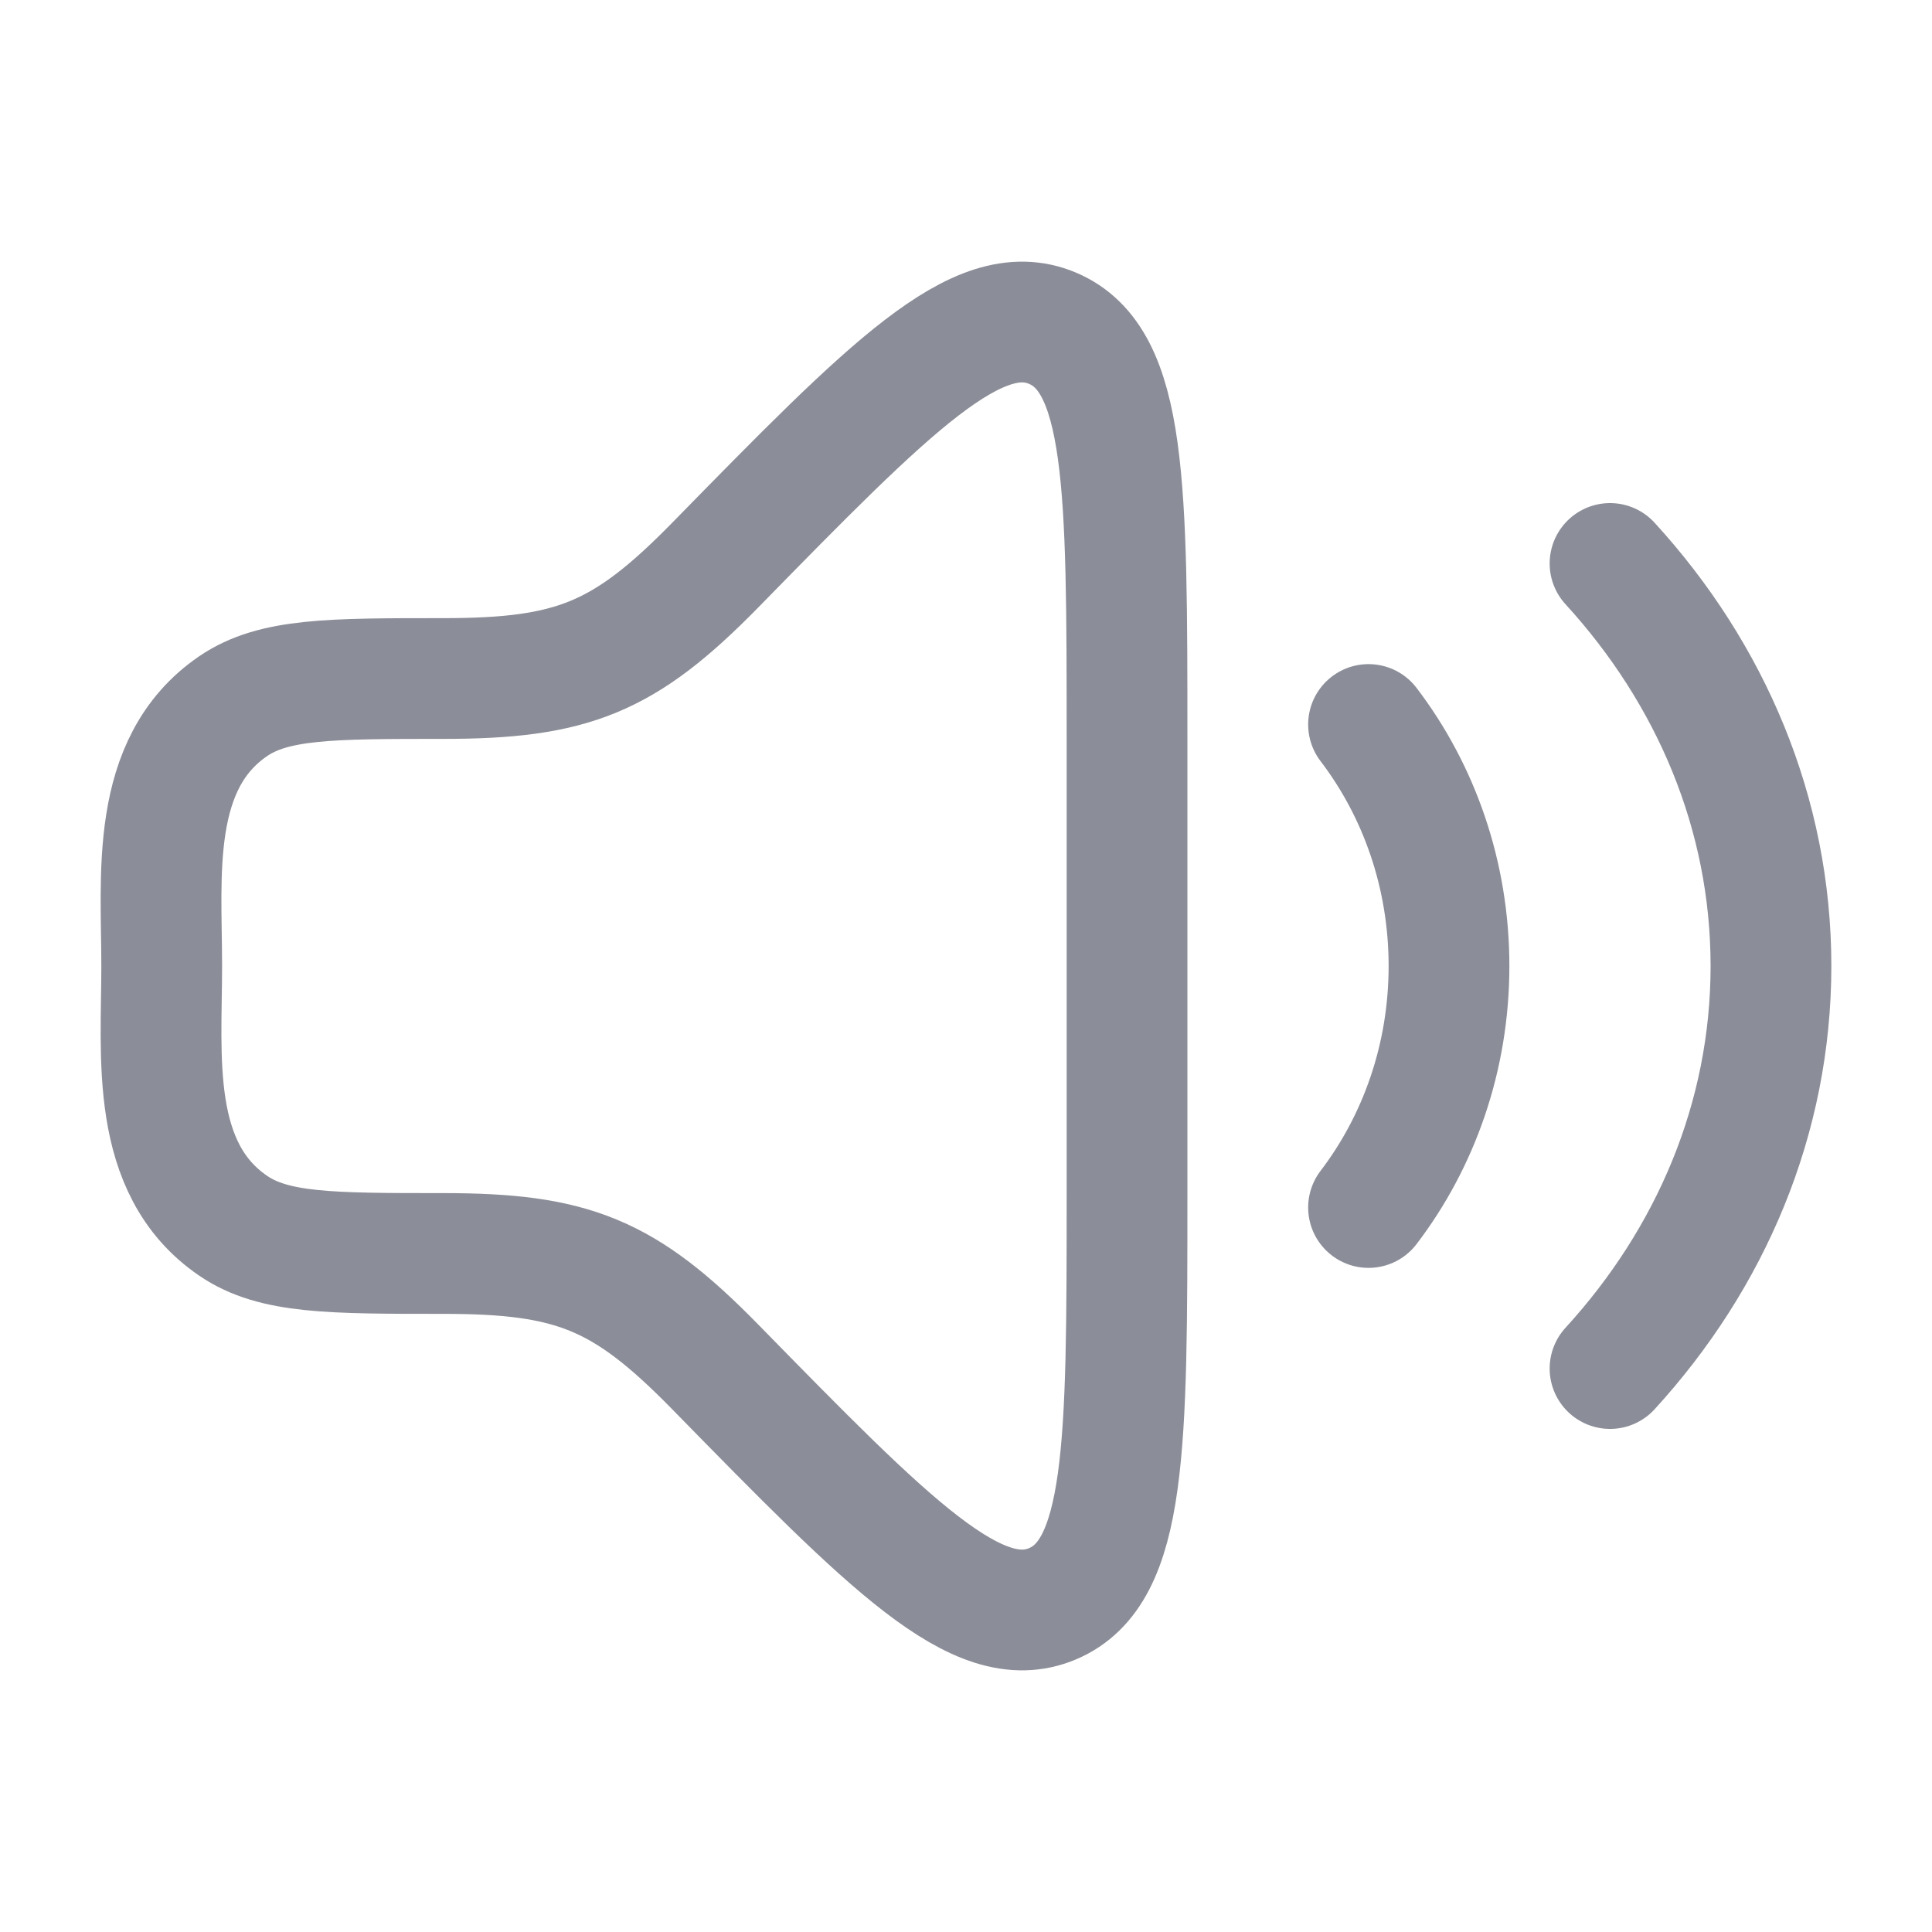
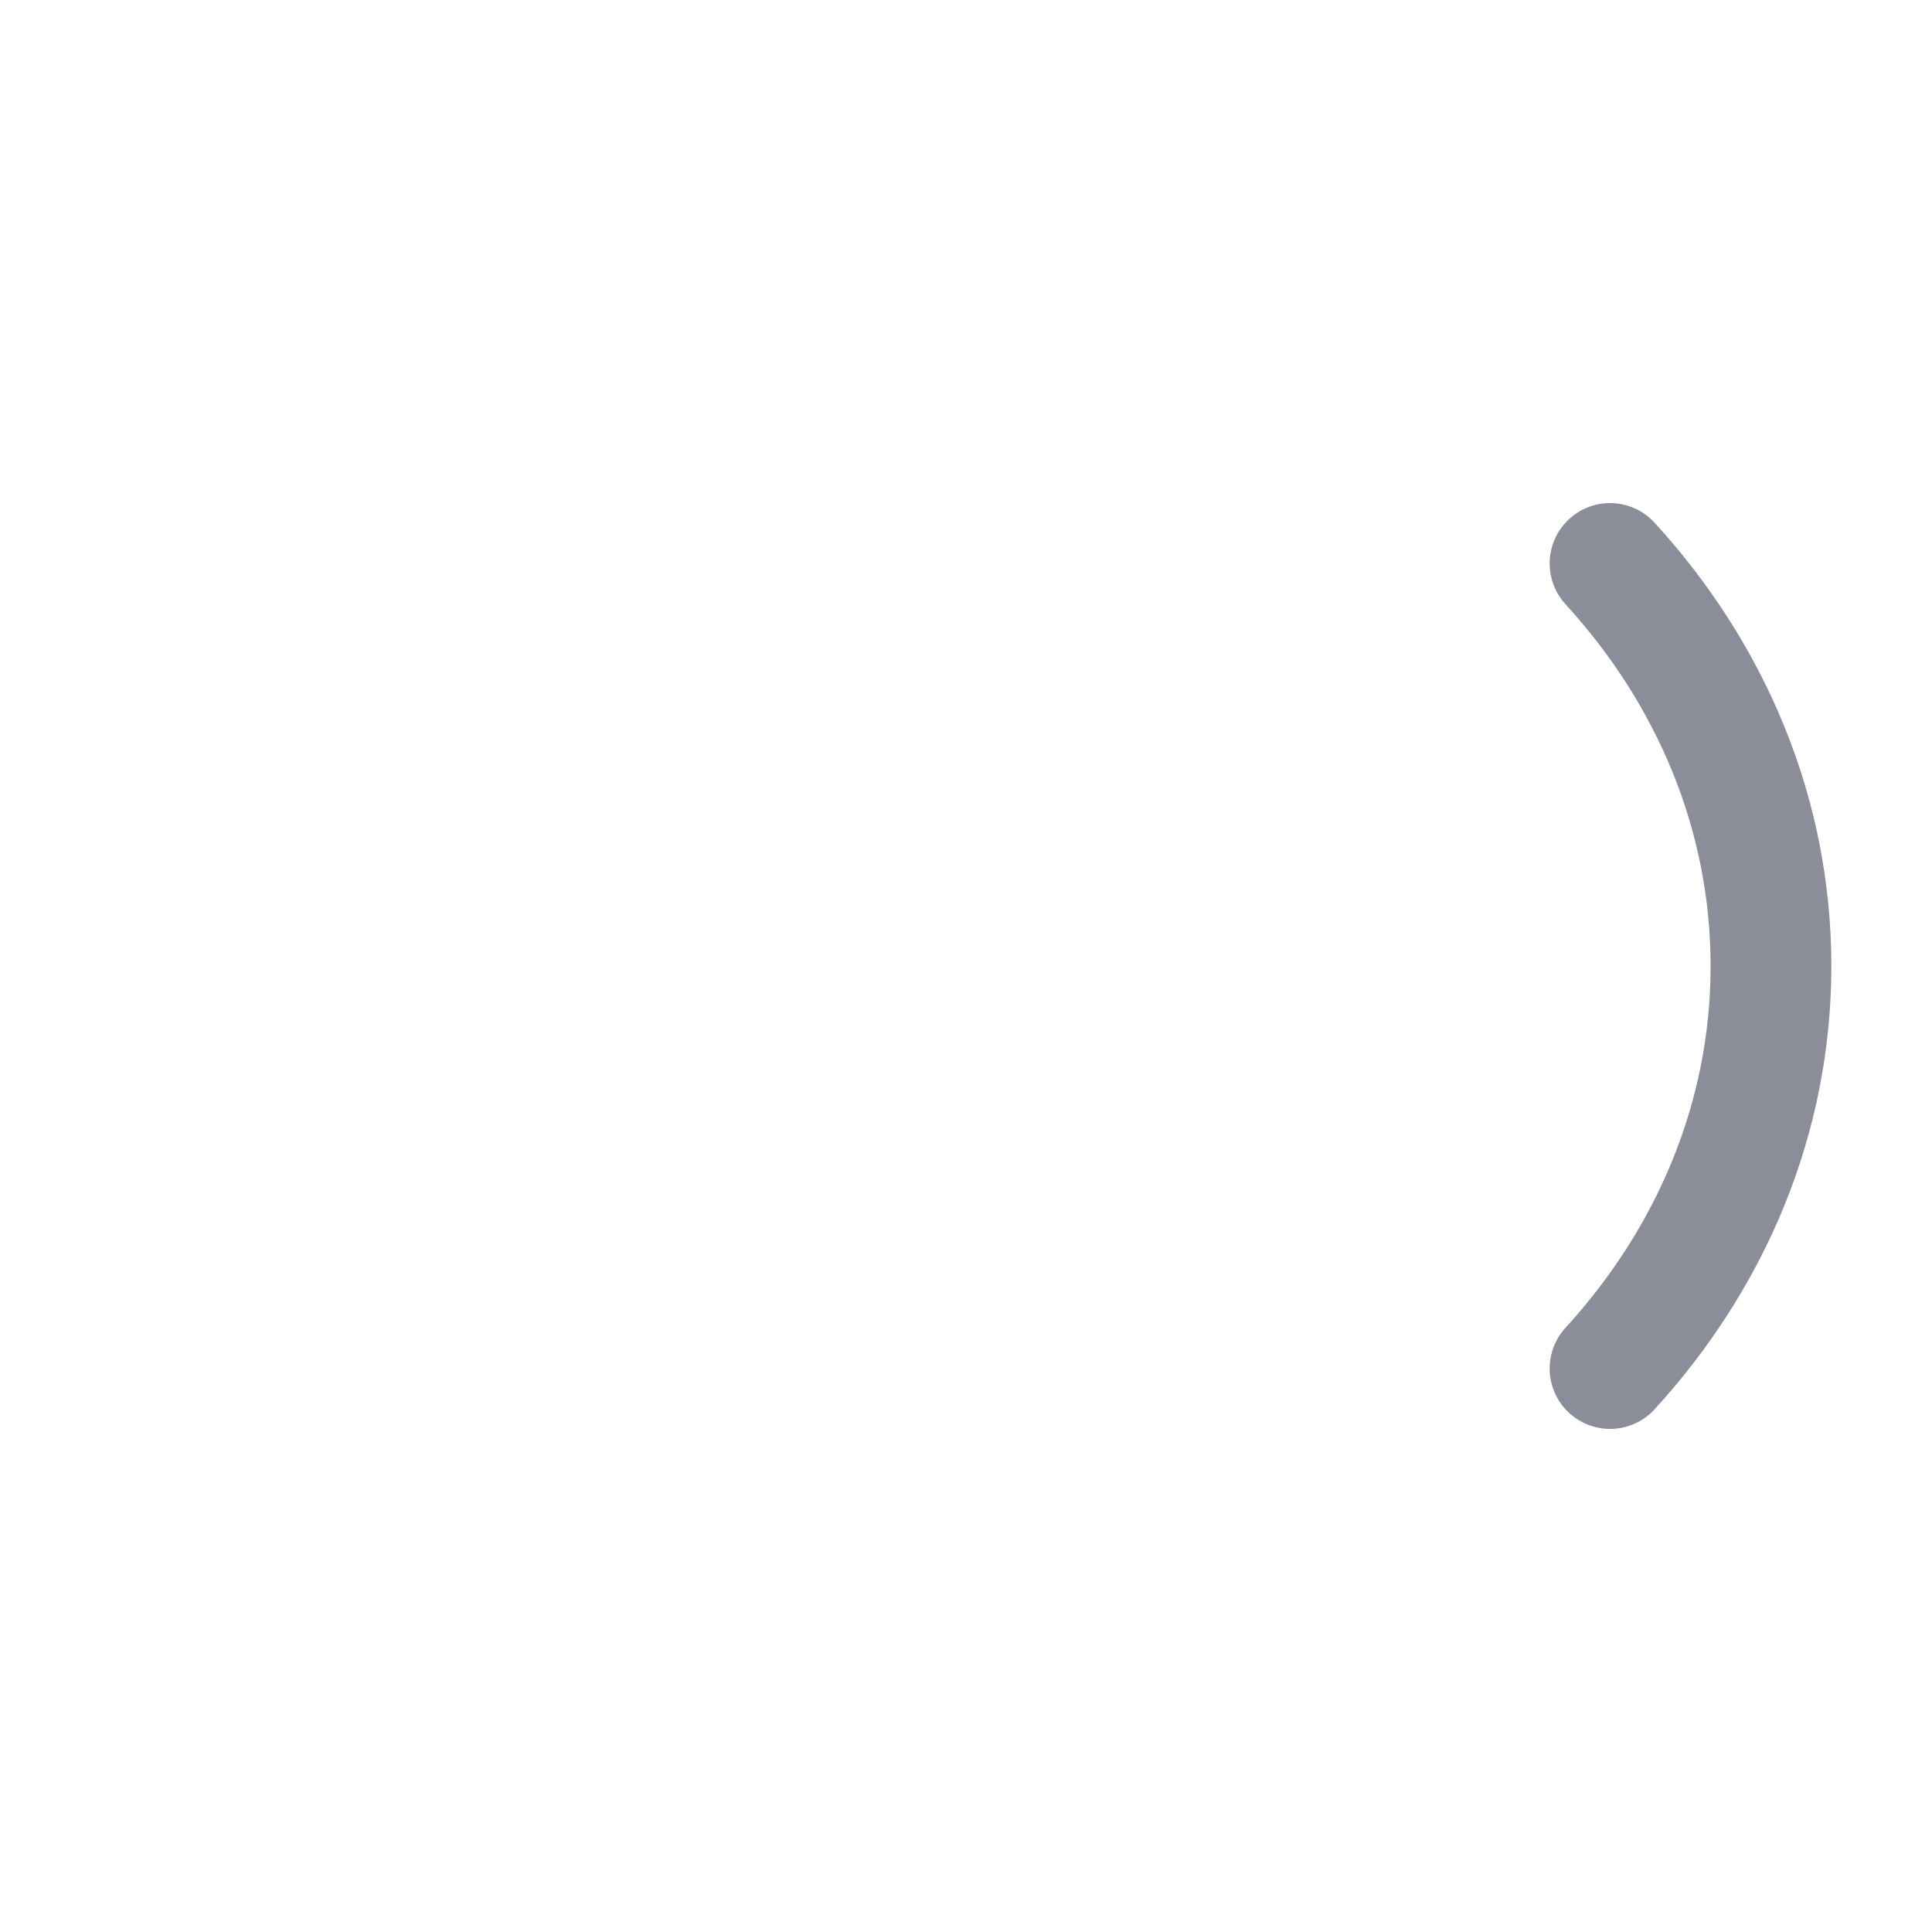
<svg xmlns="http://www.w3.org/2000/svg" width="20" height="20" viewBox="0 0 20 20" fill="none">
-   <path d="M11.667 12.345V7.655C11.667 5.034 11.667 3.724 10.896 3.398C10.124 3.072 9.217 3.998 7.402 5.852C6.462 6.811 5.926 7.024 4.588 7.024C3.419 7.024 2.834 7.024 2.414 7.31C1.542 7.905 1.674 9.068 1.674 10C1.674 10.932 1.542 12.095 2.414 12.689C2.834 12.976 3.419 12.976 4.588 12.976C5.926 12.976 6.462 13.188 7.402 14.148C9.217 16.002 10.124 16.928 10.896 16.602C11.667 16.276 11.667 14.966 11.667 12.345Z" stroke="#8B8D98" stroke-width="1.25" stroke-linecap="round" stroke-linejoin="round" />
-   <path d="M14.167 7.5C14.688 8.183 15 9.053 15 10C15 10.947 14.688 11.817 14.167 12.5" stroke="#8B8D98" stroke-width="1.25" stroke-linecap="round" stroke-linejoin="round" />
  <path d="M16.667 5.833C17.709 6.972 18.333 8.421 18.333 10C18.333 11.579 17.709 13.028 16.667 14.167" stroke="#8B8D98" stroke-width="1.25" stroke-linecap="round" stroke-linejoin="round" />
</svg>